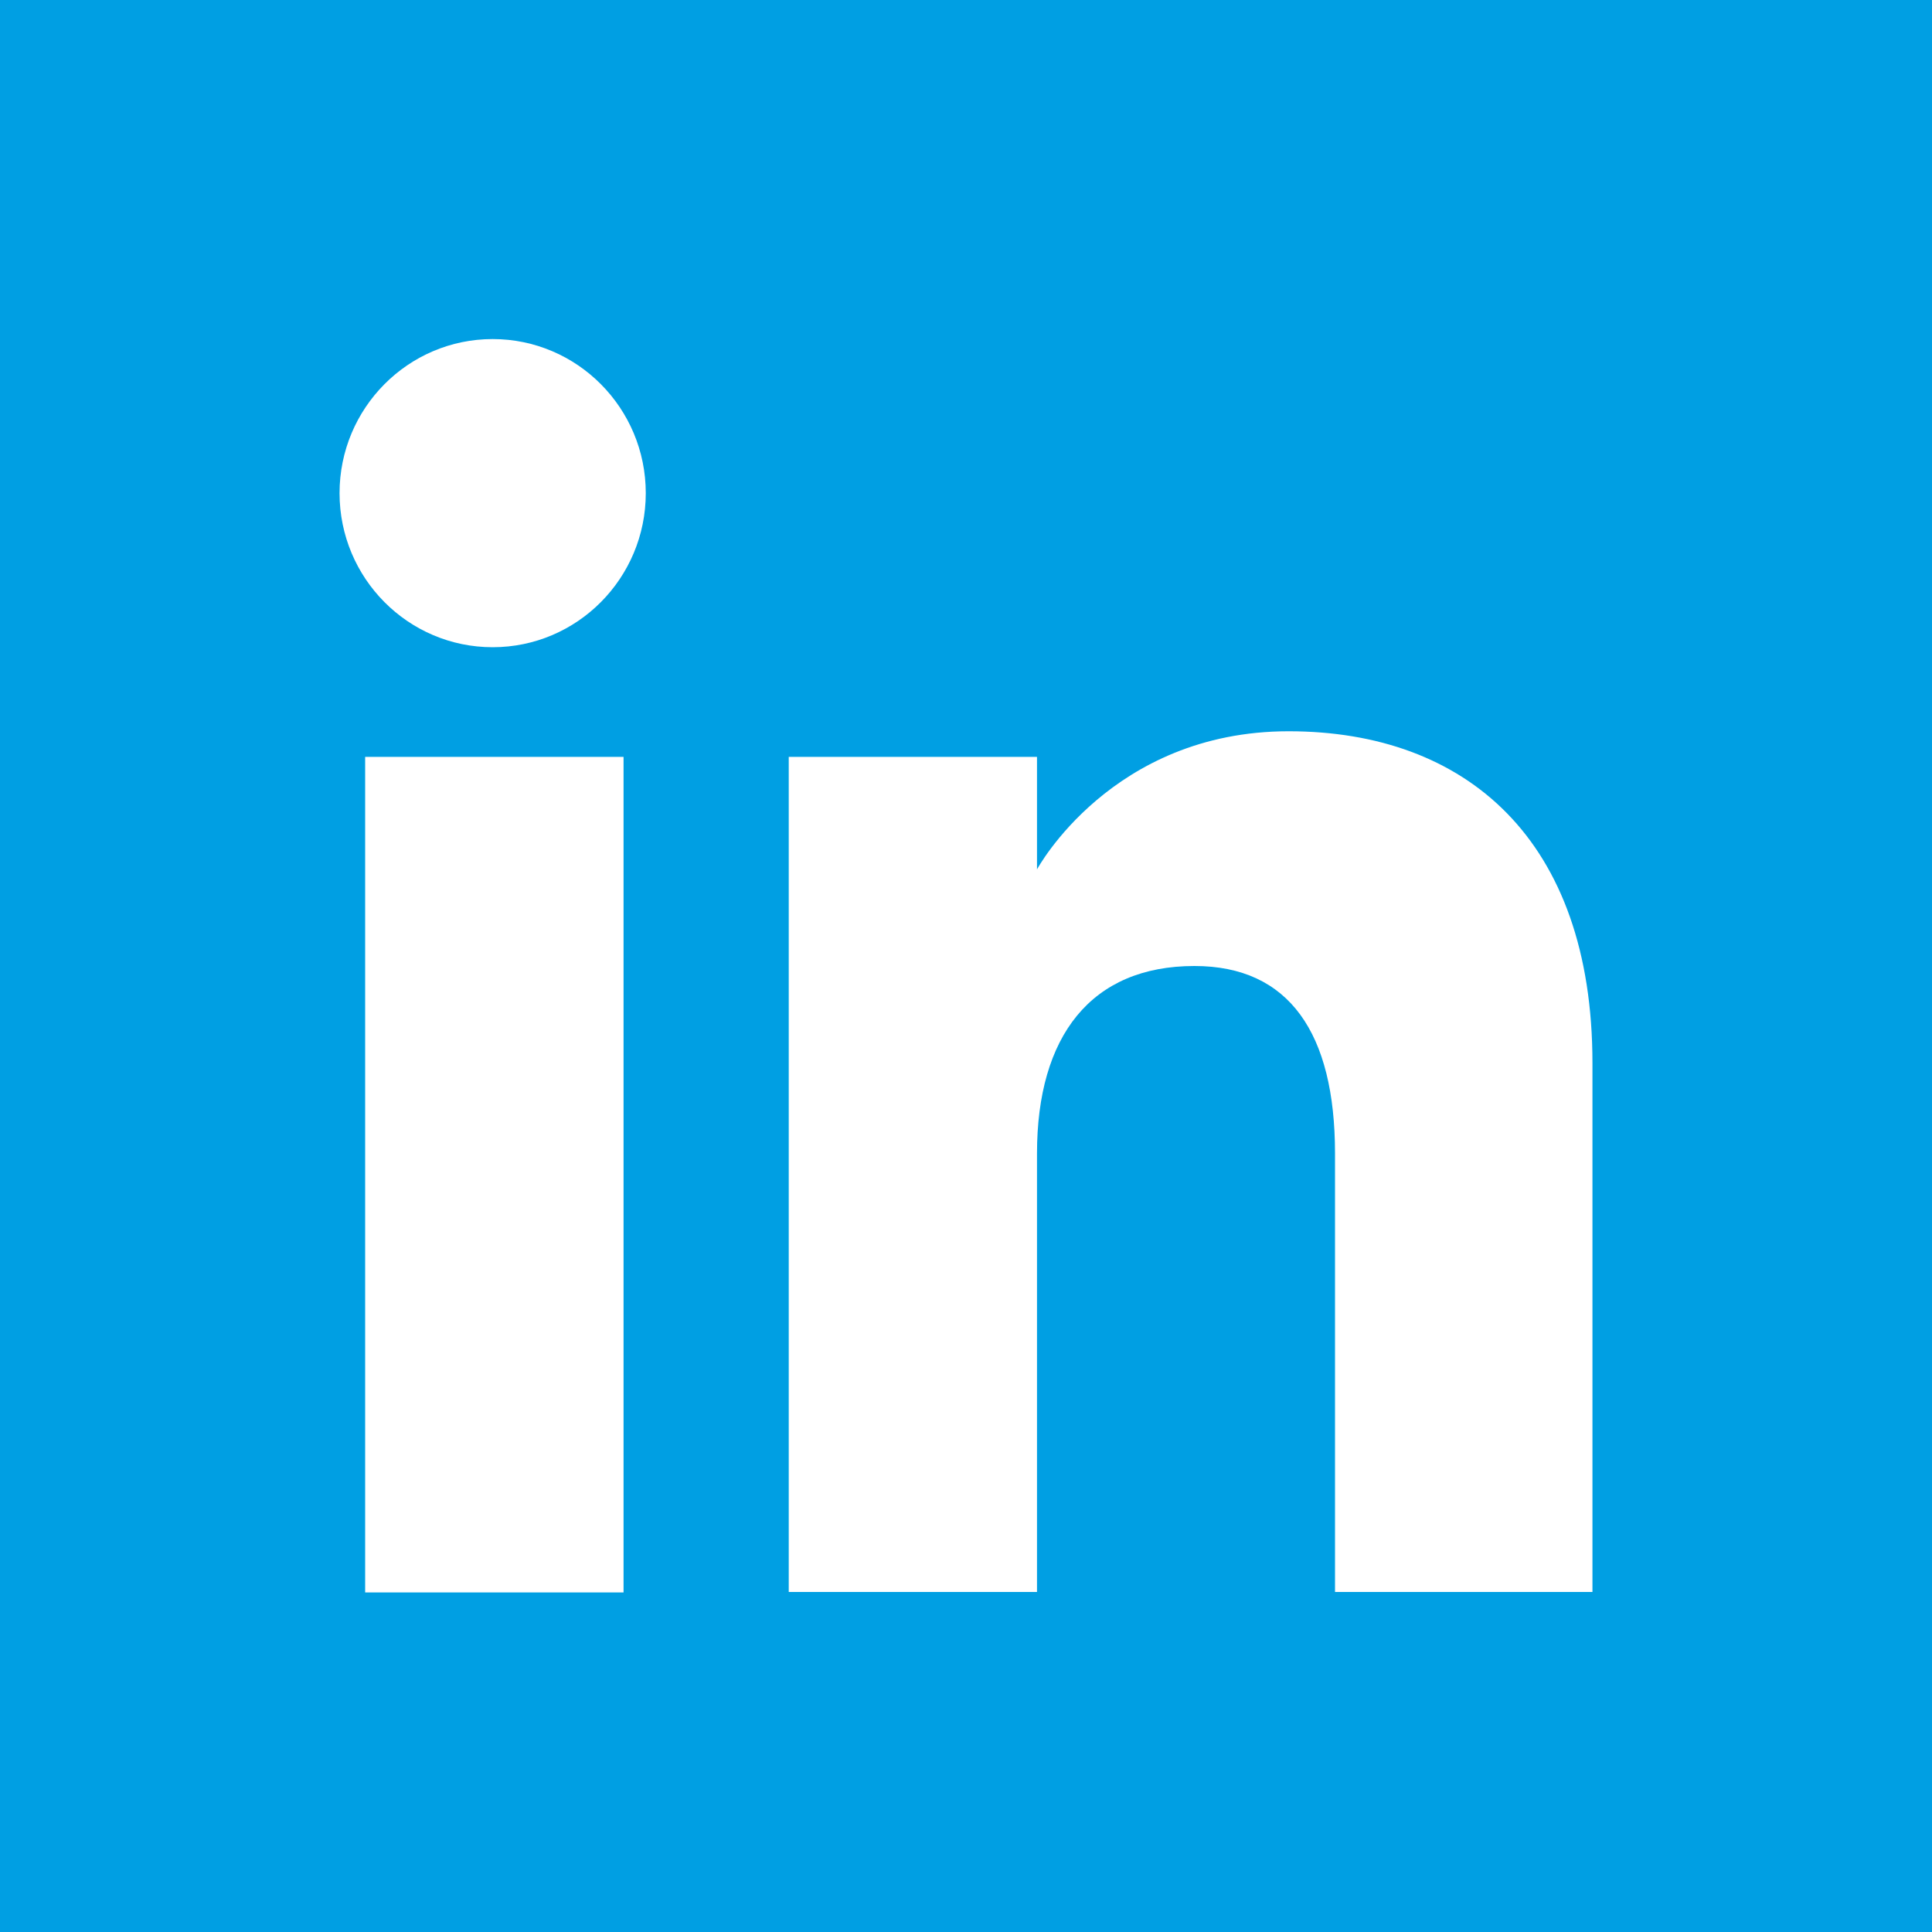
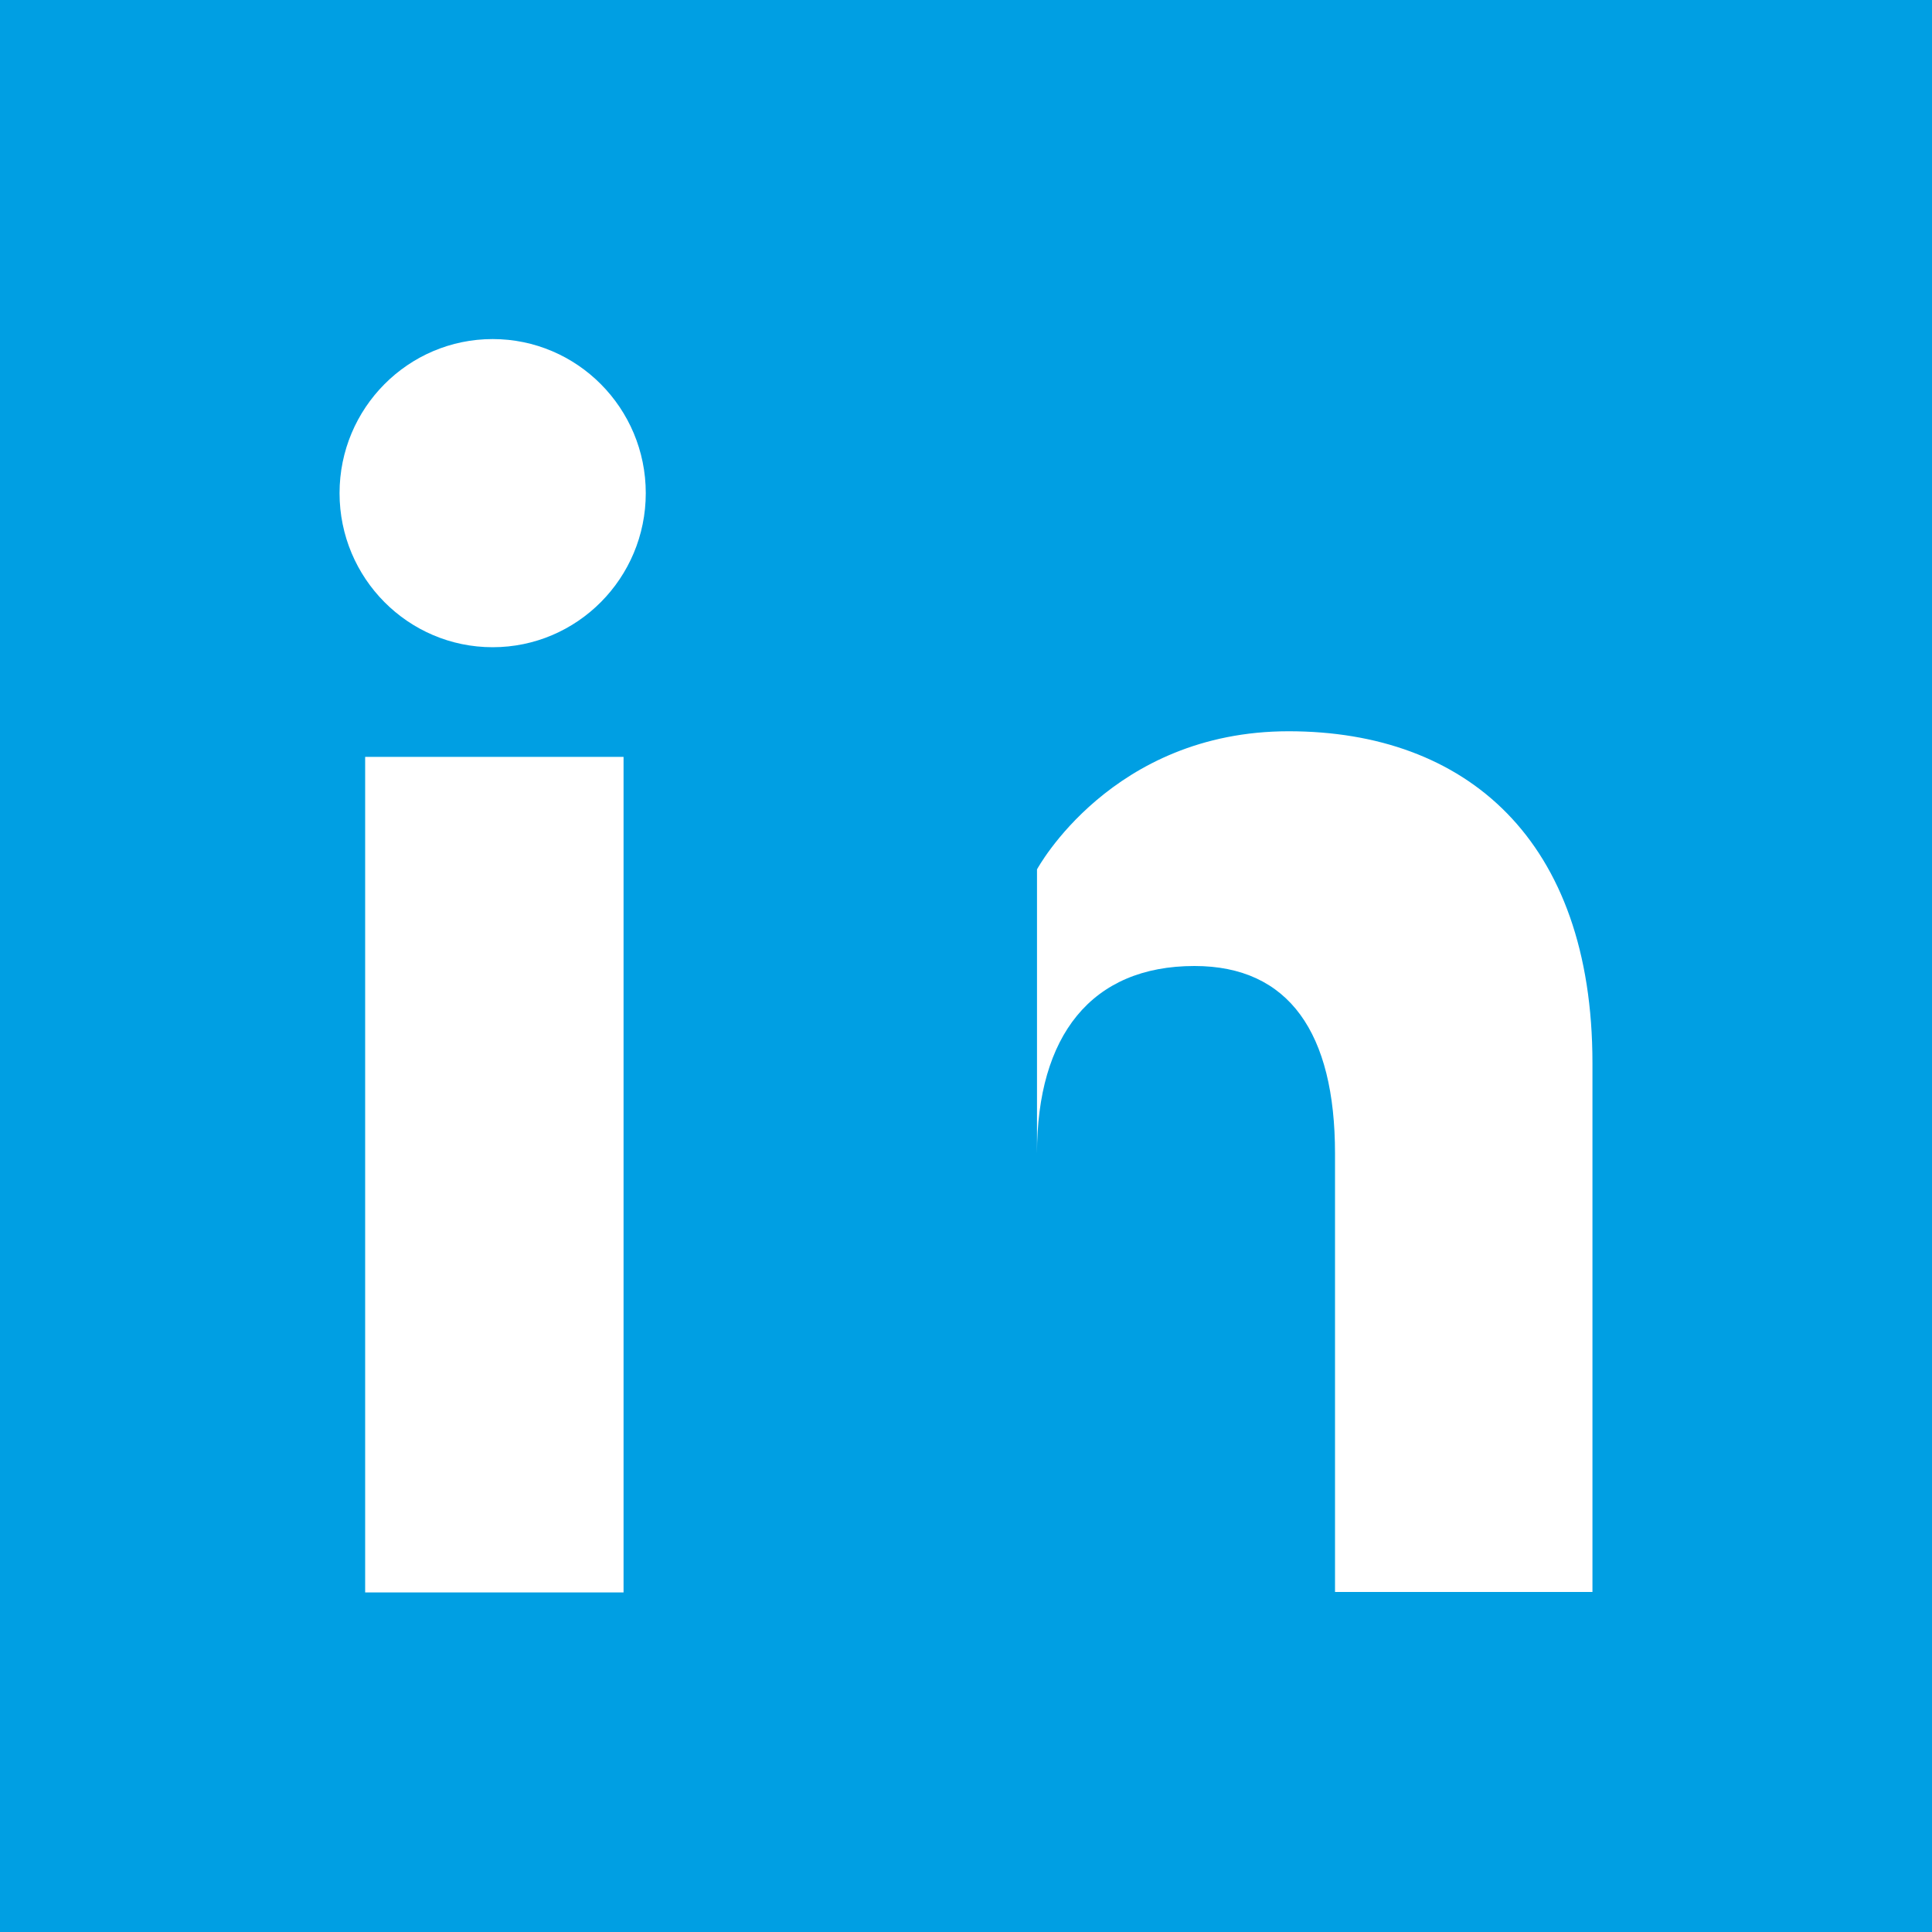
<svg xmlns="http://www.w3.org/2000/svg" id="Livello_2" data-name="Livello 2" viewBox="0 0 40 40">
  <defs>
    <style> .cls-1 { fill: #009fe3; } </style>
  </defs>
  <g id="Livello_1-2" data-name="Livello 1">
-     <path class="cls-1" d="M0,40h40V0H0v40ZM12.91,32.97h-5.35V15.67h5.35v17.3ZM16.33,15.67h5.14v2.33s1.54-2.86,5.21-2.86,6.29,2.24,6.29,6.87v10.95h-5.33v-9.08c0-2.49-.95-3.88-2.91-3.88-2.14,0-3.26,1.45-3.26,3.88v9.08h-5.14V15.67ZM10.2,7.02c1.75,0,3.17,1.43,3.17,3.19s-1.42,3.19-3.17,3.19-3.17-1.43-3.17-3.19,1.42-3.19,3.17-3.19Z" />
+     <path class="cls-1" d="M0,40h40V0H0v40ZM12.91,32.97h-5.35V15.67h5.35v17.3ZM16.33,15.67h5.14v2.33s1.54-2.86,5.21-2.86,6.29,2.24,6.29,6.87v10.95h-5.33v-9.08c0-2.49-.95-3.88-2.91-3.88-2.14,0-3.26,1.45-3.26,3.88v9.08V15.67ZM10.2,7.02c1.75,0,3.17,1.43,3.17,3.19s-1.42,3.19-3.17,3.19-3.17-1.43-3.17-3.19,1.42-3.19,3.17-3.19Z" />
  </g>
</svg>